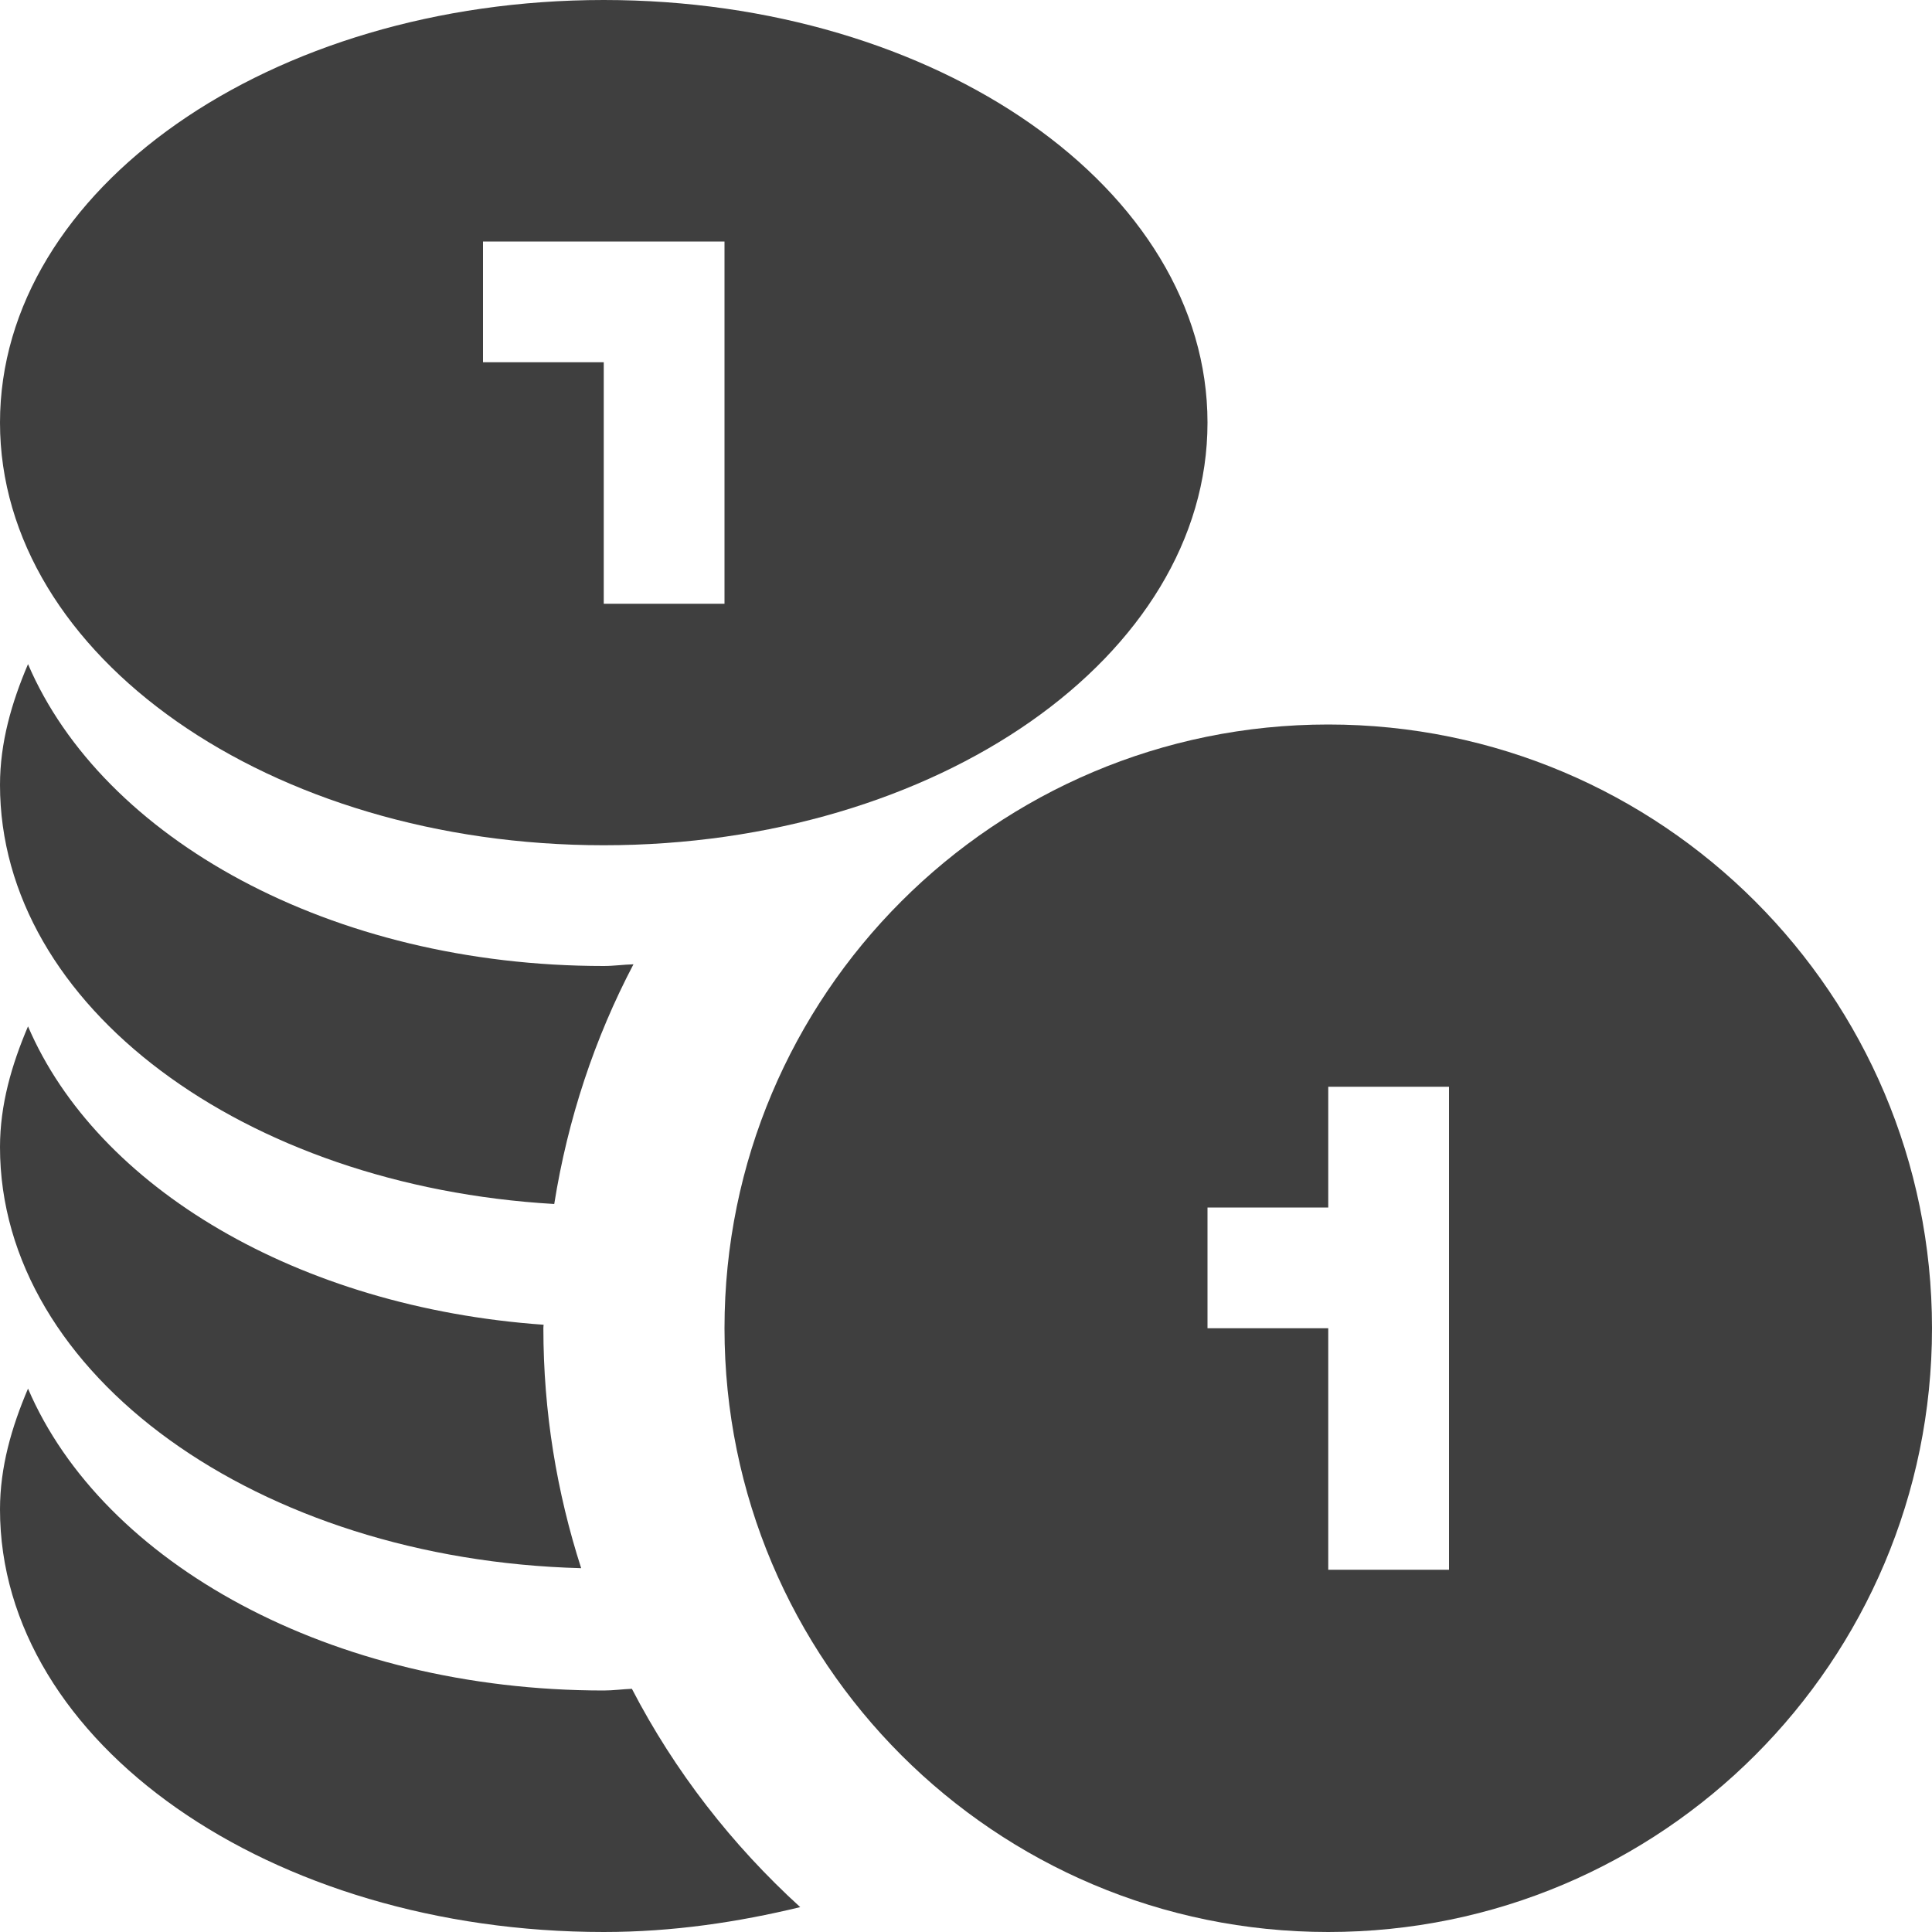
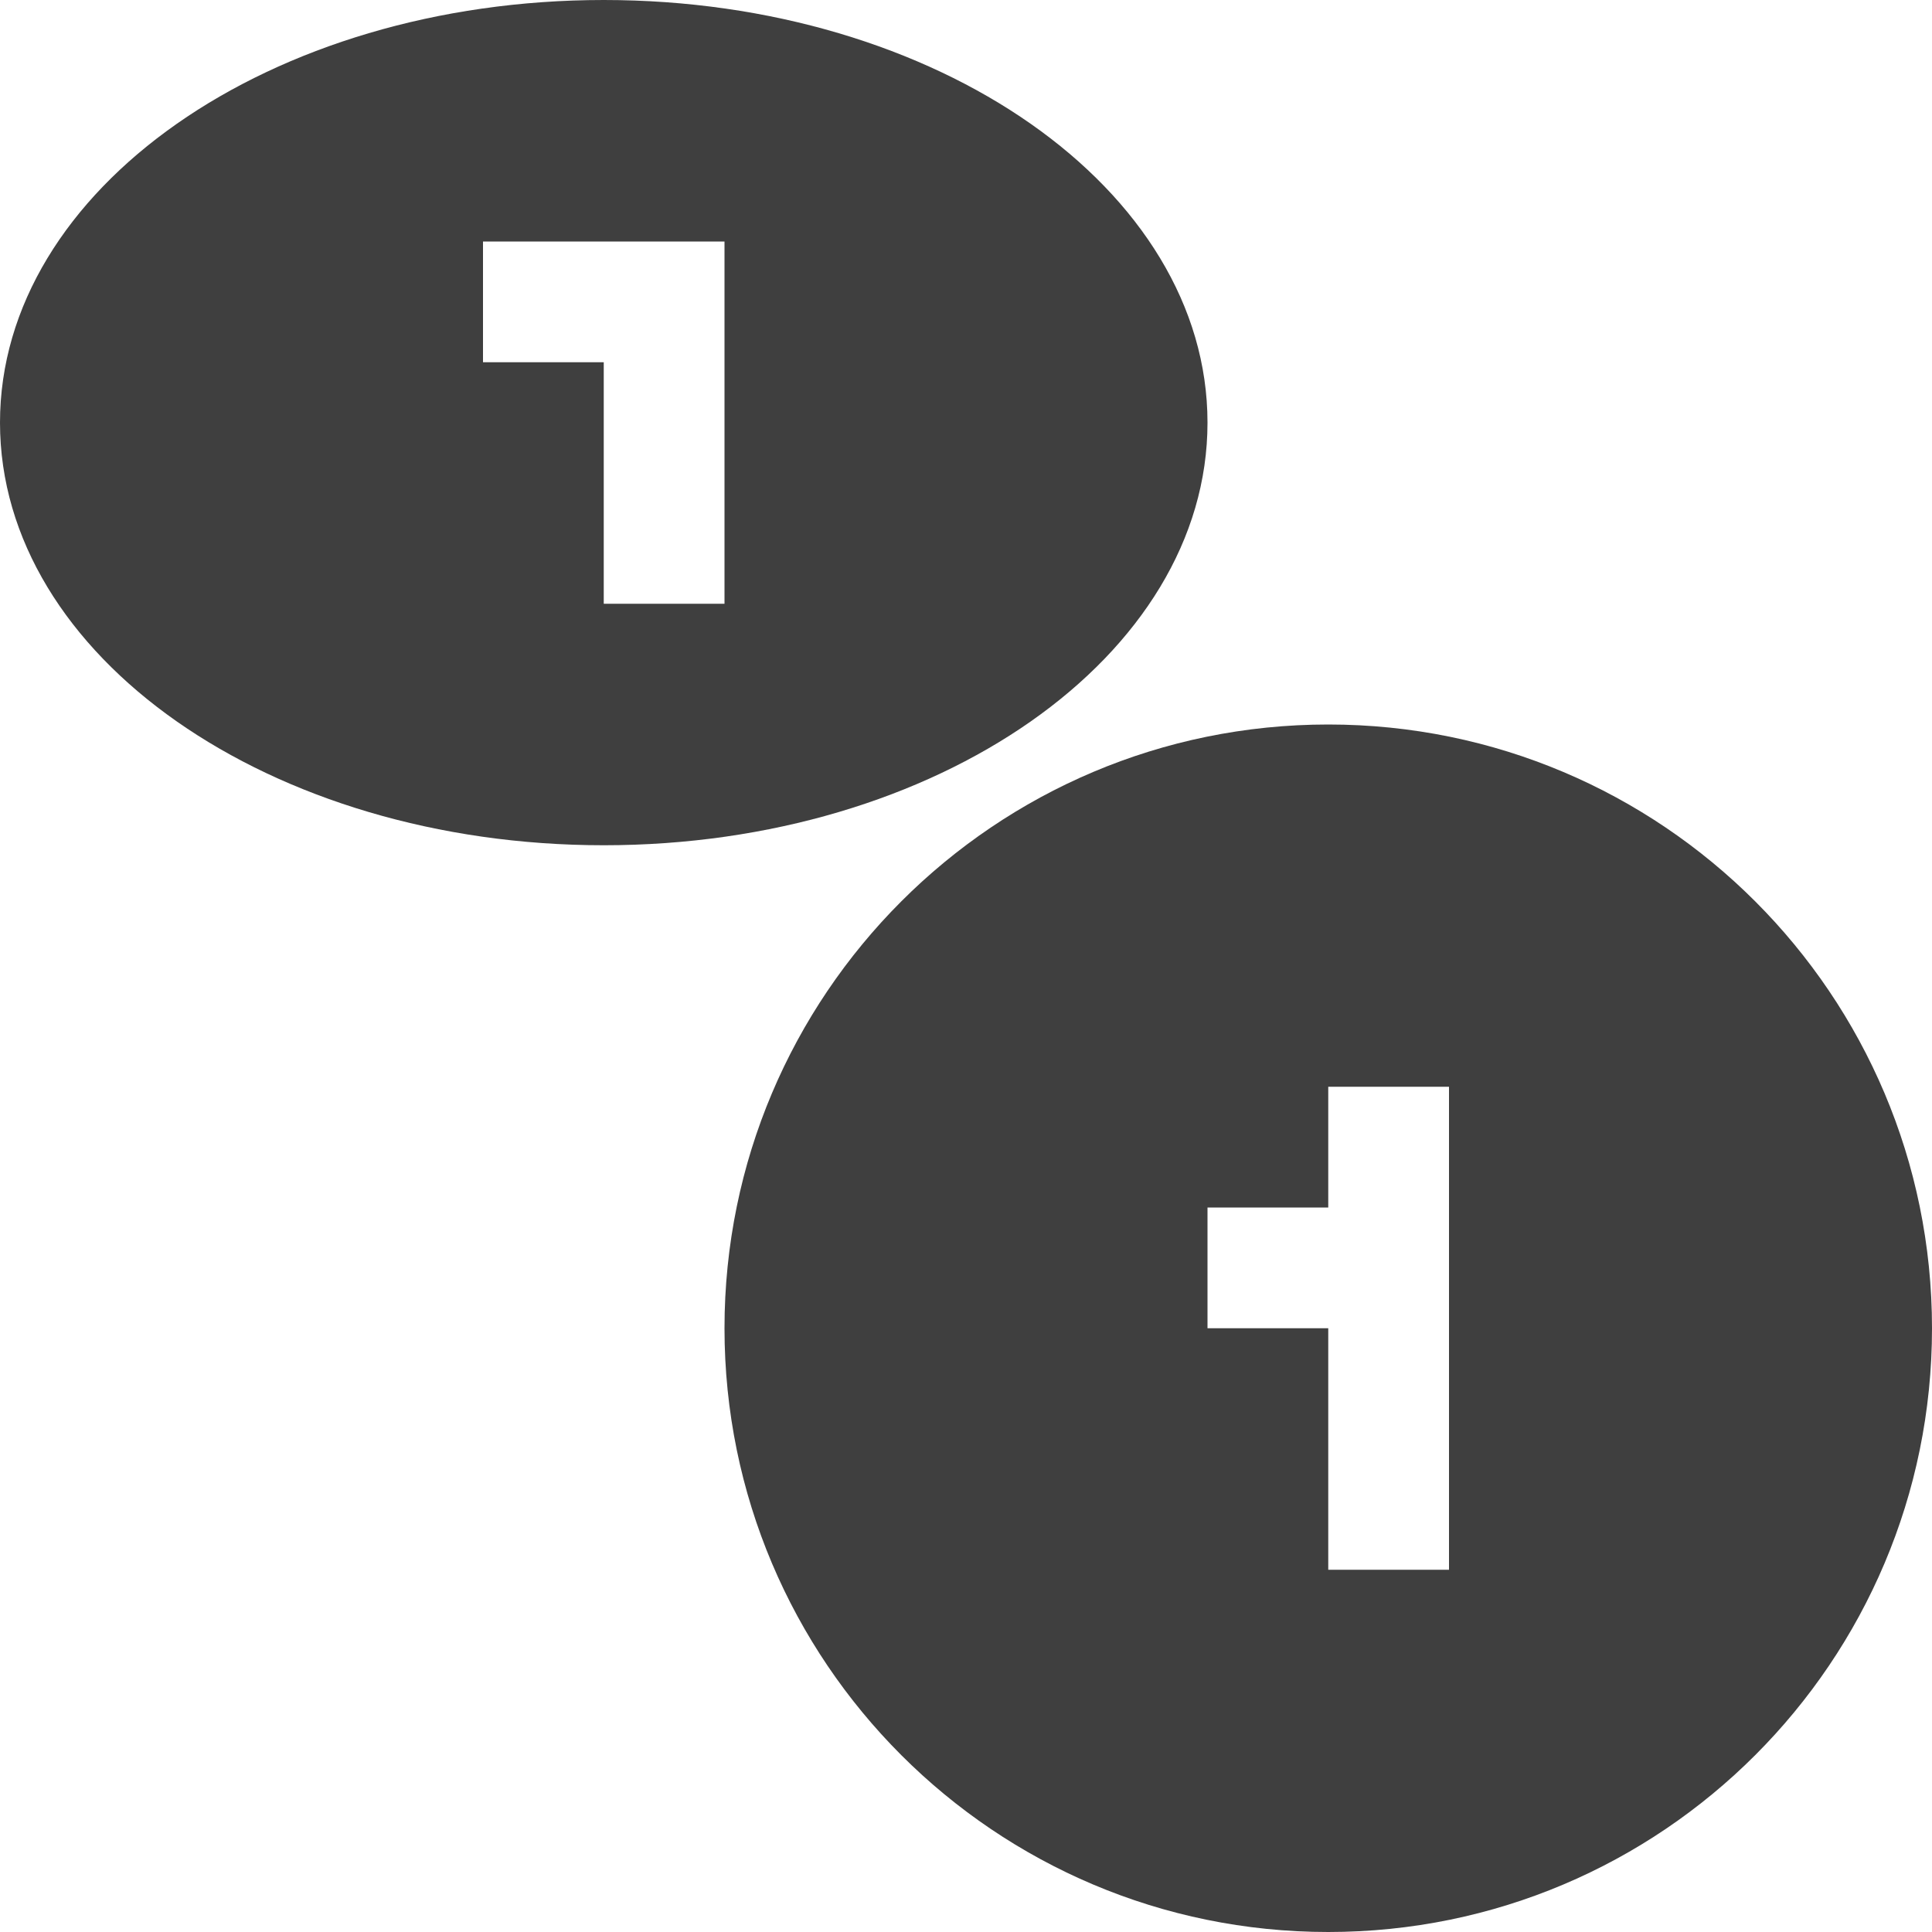
<svg xmlns="http://www.w3.org/2000/svg" version="1.1" x="0px" y="0px" viewBox="0 0 16 16" enable-background="new 0 0 16 16" xml:space="preserve">
  <g id="Layer_1">
</g>
  <g id="Layer_101">
</g>
  <g id="Layer_100">
</g>
  <g id="Layer_99">
</g>
  <g id="Layer_98">
</g>
  <g id="Layer_97">
</g>
  <g id="Layer_96">
</g>
  <g id="Layer_95">
</g>
  <g id="Layer_94">
</g>
  <g id="Layer_93">
</g>
  <g id="Layer_92">
</g>
  <g id="Layer_91">
</g>
  <g id="Layer_90">
</g>
  <g id="Layer_89">
</g>
  <g id="Layer_88">
</g>
  <g id="Layer_87">
</g>
  <g id="Layer_86">
</g>
  <g id="Layer_85">
</g>
  <g id="Layer_84">
</g>
  <g id="Layer_83">
</g>
  <g id="Layer_82">
</g>
  <g id="Layer_81">
</g>
  <g id="Layer_80">
</g>
  <g id="Layer_79">
</g>
  <g id="Layer_78">
</g>
  <g id="Layer_77">
</g>
  <g id="Layer_76">
</g>
  <g id="Layer_75">
</g>
  <g id="Layer_74">
</g>
  <g id="Layer_73">
</g>
  <g id="Layer_72">
</g>
  <g id="Layer_71">
</g>
  <g id="Layer_70">
</g>
  <g id="Layer_69">
</g>
  <g id="Layer_68">
</g>
  <g id="Layer_67">
</g>
  <g id="Layer_66">
</g>
  <g id="Layer_65">
</g>
  <g id="Layer_64">
</g>
  <g id="Layer_63">
</g>
  <g id="Layer_62">
</g>
  <g id="Layer_61">
</g>
  <g id="Layer_60">
</g>
  <g id="Layer_59">
</g>
  <g id="Layer_58">
</g>
  <g id="Layer_57">
</g>
  <g id="Layer_56">
</g>
  <g id="Layer_55">
</g>
  <g id="Layer_54">
</g>
  <g id="Layer_53">
</g>
  <g id="Layer_52">
</g>
  <g id="Layer_51">
</g>
  <g id="Layer_50">
</g>
  <g id="Layer_49">
</g>
  <g id="Layer_48">
</g>
  <g id="Layer_47">
</g>
  <g id="Layer_46">
</g>
  <g id="Layer_45">
</g>
  <g id="Layer_44">
</g>
  <g id="Layer_43">
</g>
  <g id="Layer_42">
</g>
  <g id="Layer_41">
</g>
  <g id="Layer_40">
</g>
  <g id="Layer_39">
</g>
  <g id="Layer_38">
</g>
  <g id="Layer_37">
</g>
  <g id="Layer_36">
</g>
  <g id="Layer_35">
</g>
  <g id="Layer_34">
</g>
  <g id="Layer_33">
</g>
  <g id="Layer_32">
</g>
  <g id="Layer_31">
</g>
  <g id="Layer_30">
</g>
  <g id="Layer_29">
</g>
  <g id="Layer_28">
-     <path id="XMLID_1459_" fill="#3F3F3F" d="M5.246,7.986C5.163,7.988,5.084,8,5,8C2.738,8,0.85,6.942,0.232,5.5   C0.096,5.819,0,6.15,0,6.5c0,1.835,2.023,3.322,4.59,3.471C4.702,9.266,4.925,8.597,5.246,7.986z" />
-     <path id="XMLID_1458_" fill="#3F3F3F" d="M4.5,11c0-0.01,0.001-0.019,0.002-0.029C2.467,10.827,0.804,9.834,0.232,8.5   C0.096,8.819,0,9.15,0,9.5c0,1.888,2.141,3.417,4.813,3.487C4.611,12.36,4.5,11.693,4.5,11z" />
-     <path id="XMLID_1443_" fill="#3F3F3F" d="M5.233,13.986C5.154,13.989,5.079,14,5,14c-2.262,0-4.15-1.058-4.768-2.5   C0.096,11.819,0,12.15,0,12.5C0,14.433,2.238,16,5,16c0.573,0,1.114-0.082,1.627-0.206C6.062,15.279,5.588,14.67,5.233,13.986z" />
    <path id="XMLID_1460_" fill="#3F3F3F" d="M5,0C2.238,0,0,1.567,0,3.5S2.238,7,5,7c2.762,0,5-1.567,5-3.5S7.762,0,5,0z M6,3v2H5V3H4   V2h1h1V3z" />
    <path id="XMLID_1462_" fill="#3F3F3F" d="M11,6c-2.762,0-5,2.239-5,5s2.238,5,5,5c2.762,0,5-2.239,5-5S13.762,6,11,6z M12,13h-1v-2   h-1v-1h1V9h1V13z" />
  </g>
  <g id="Layer_27">
</g>
  <g id="Layer_26">
</g>
  <g id="Layer_25">
</g>
  <g id="Layer_24">
</g>
  <g id="Layer_23">
</g>
  <g id="Layer_22">
</g>
  <g id="Layer_21">
</g>
  <g id="Layer_20">
</g>
  <g id="Layer_19">
</g>
  <g id="Layer_18">
</g>
  <g id="Layer_17">
</g>
  <g id="Layer_16">
</g>
  <g id="Layer_15">
</g>
  <g id="Layer_14">
</g>
  <g id="Layer_13">
</g>
  <g id="Layer_12">
</g>
  <g id="Layer_11">
</g>
  <g id="Layer_10">
</g>
  <g id="Layer_9">
</g>
  <g id="Layer_8">
</g>
  <g id="Layer_7">
</g>
  <g id="Layer_6">
</g>
  <g id="Layer_5">
</g>
  <g id="Layer_4">
</g>
  <g id="Layer_3">
</g>
  <g id="Layer_2">
</g>
</svg>